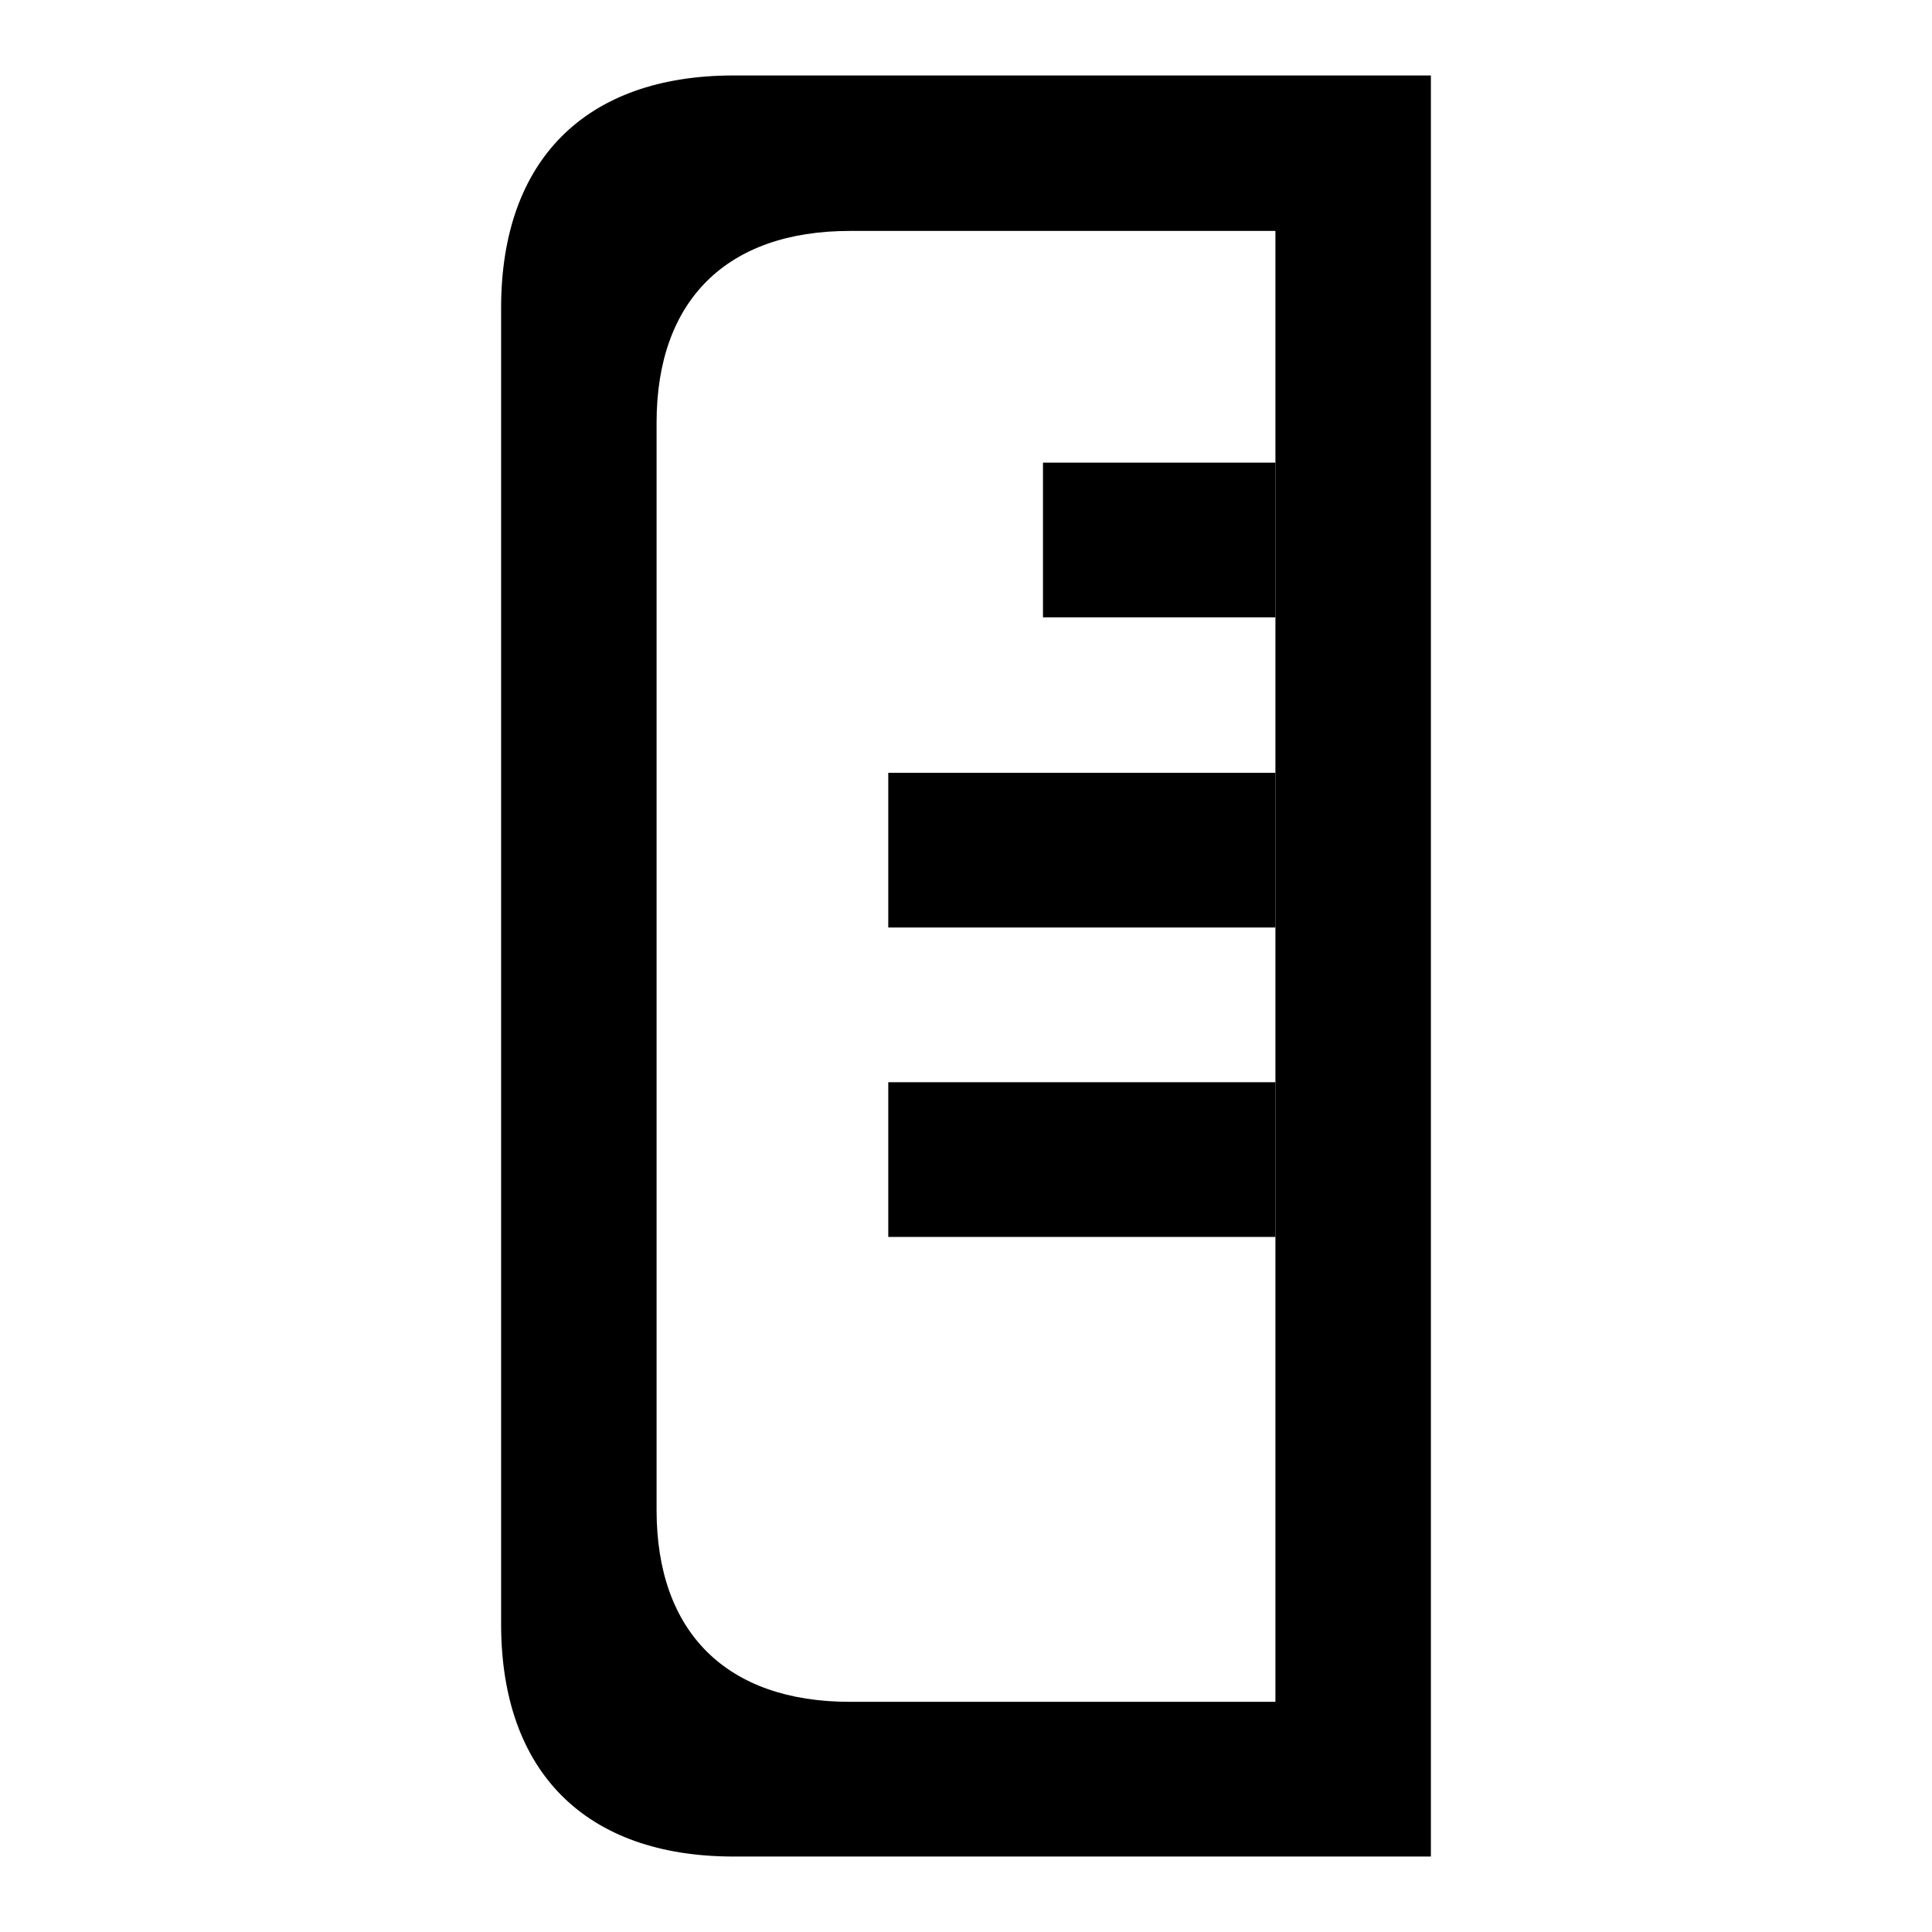
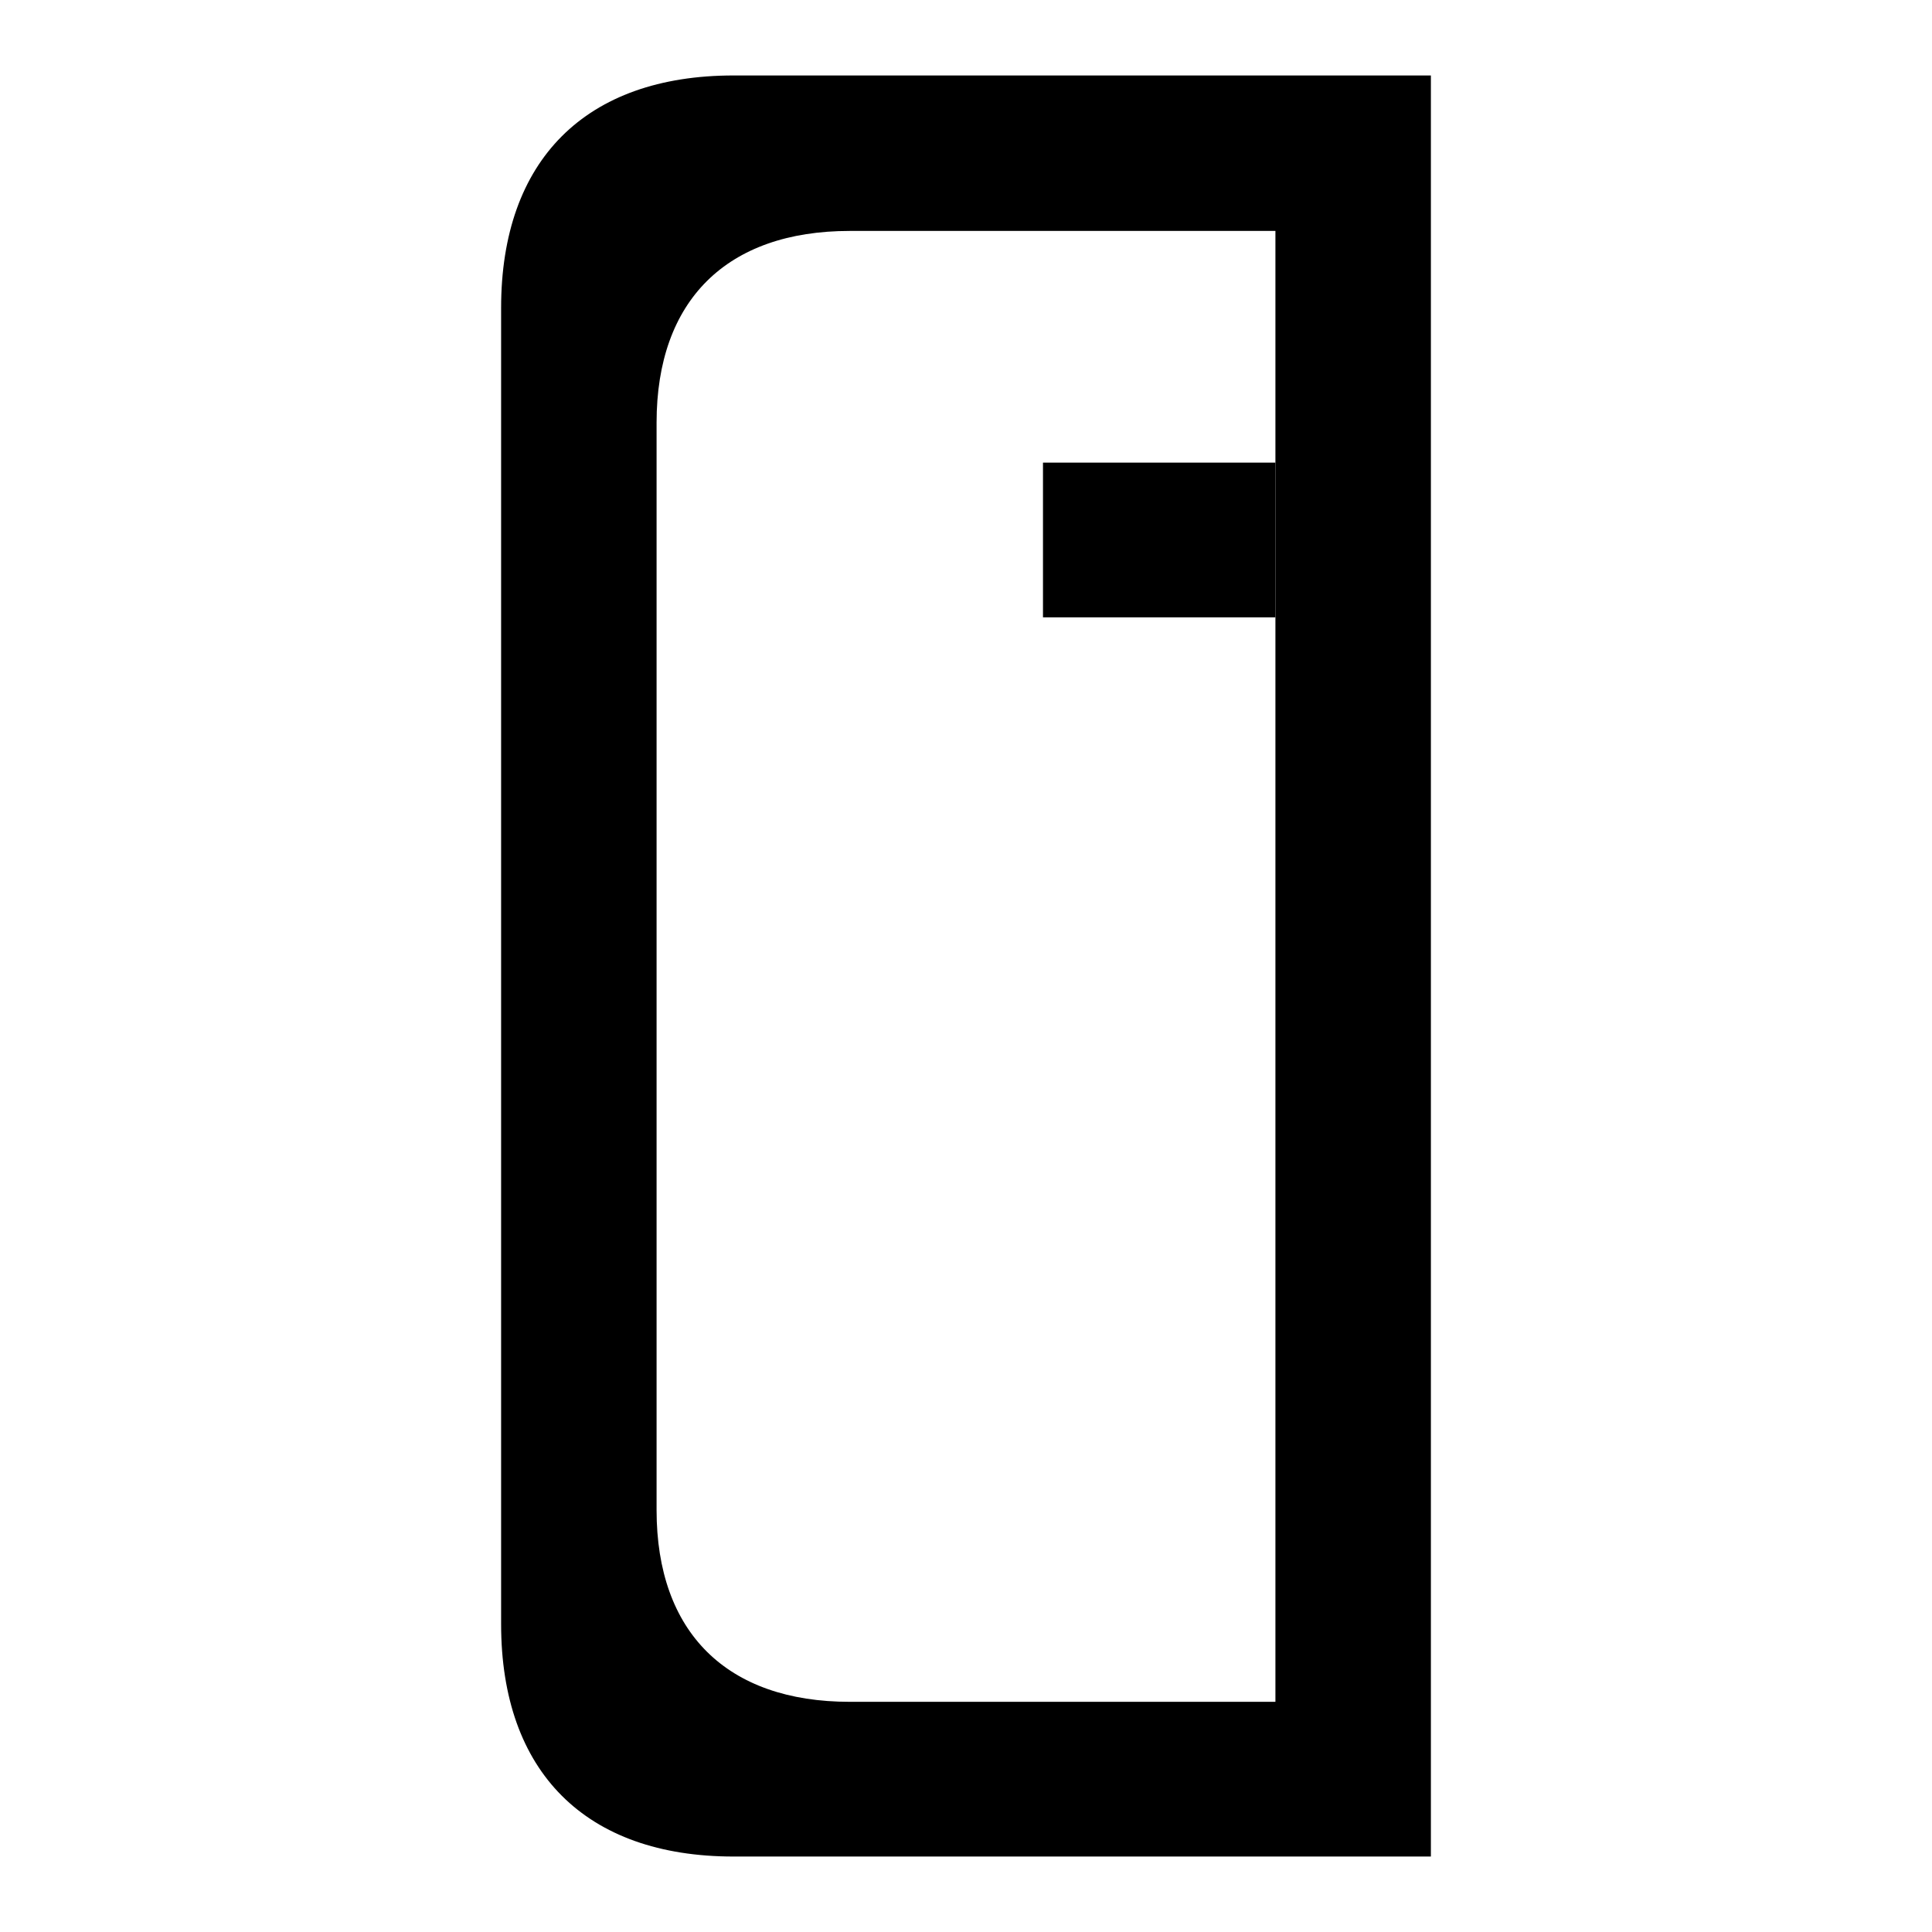
<svg xmlns="http://www.w3.org/2000/svg" version="1.1" x="0px" y="0px" viewBox="0 0 256 256" enable-background="new 0 0 256 256" xml:space="preserve">
  <g>
    <g>
      <path fill="#000000" d="M97.2,10c-19.6,0-30.8,11.2-30.8,30.8v174.4c0,19.6,11.2,30.8,30.8,30.8h92.4V10H97.2z M169,225.5h-56.4c-16.3,0-25.6-9.2-25.6-25.4V56c0-16.2,9.3-25.4,25.6-25.4H169V225.5z" />
      <path fill="#000000" d="M138.2,81.8V61.3H169v20.5L138.2,81.8L138.2,81.8z" />
-       <path fill="#000000" d="M117.7,122.9v-20.5H169v20.5H117.7z" />
-       <path fill="#000000" d="M117.7,163.9v-20.5H169v20.5H117.7z" />
    </g>
  </g>
</svg>